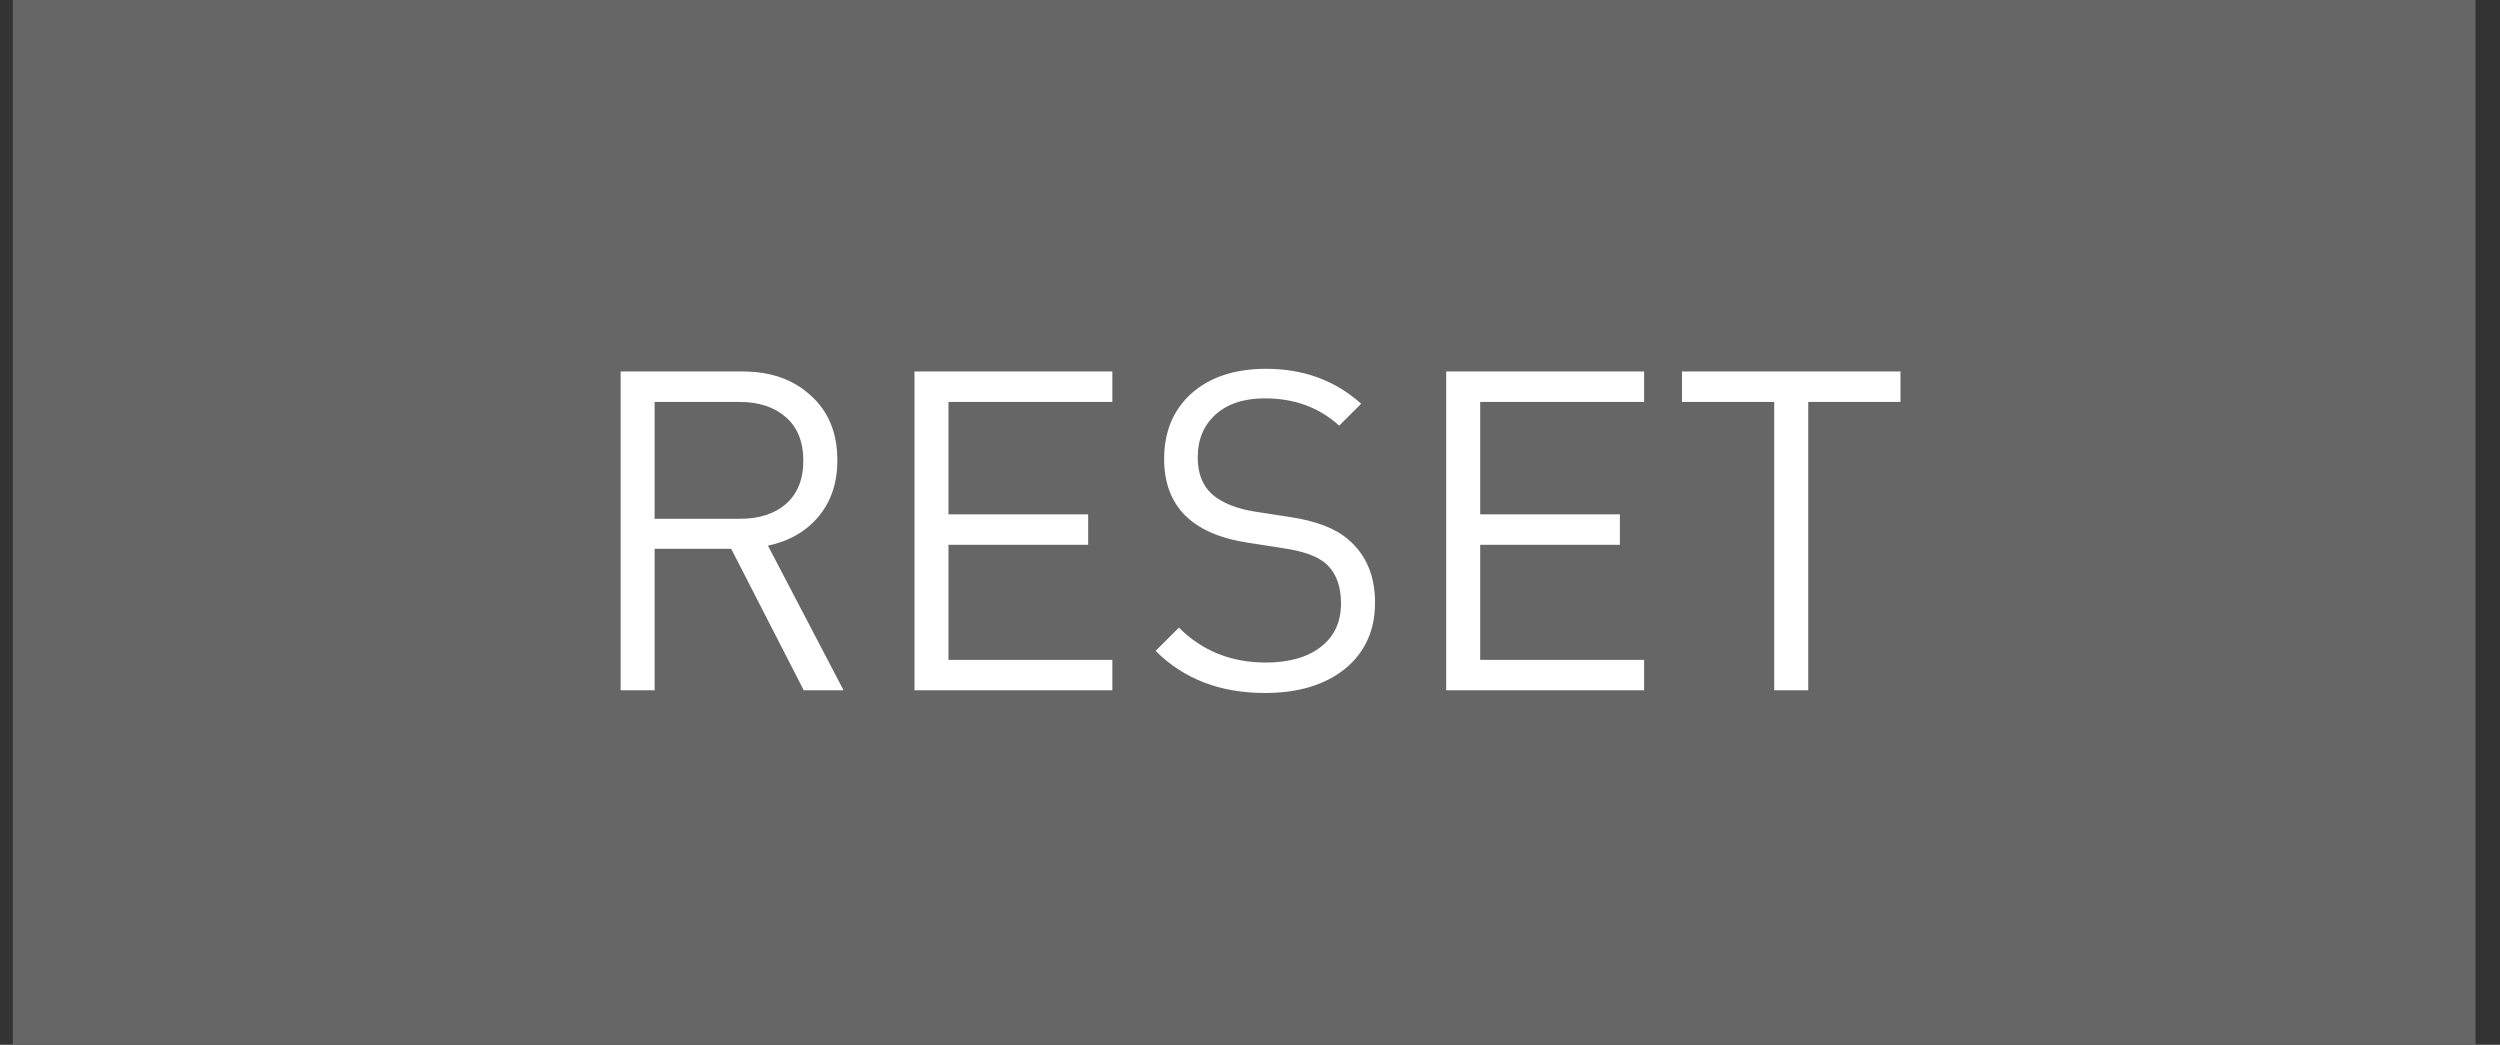
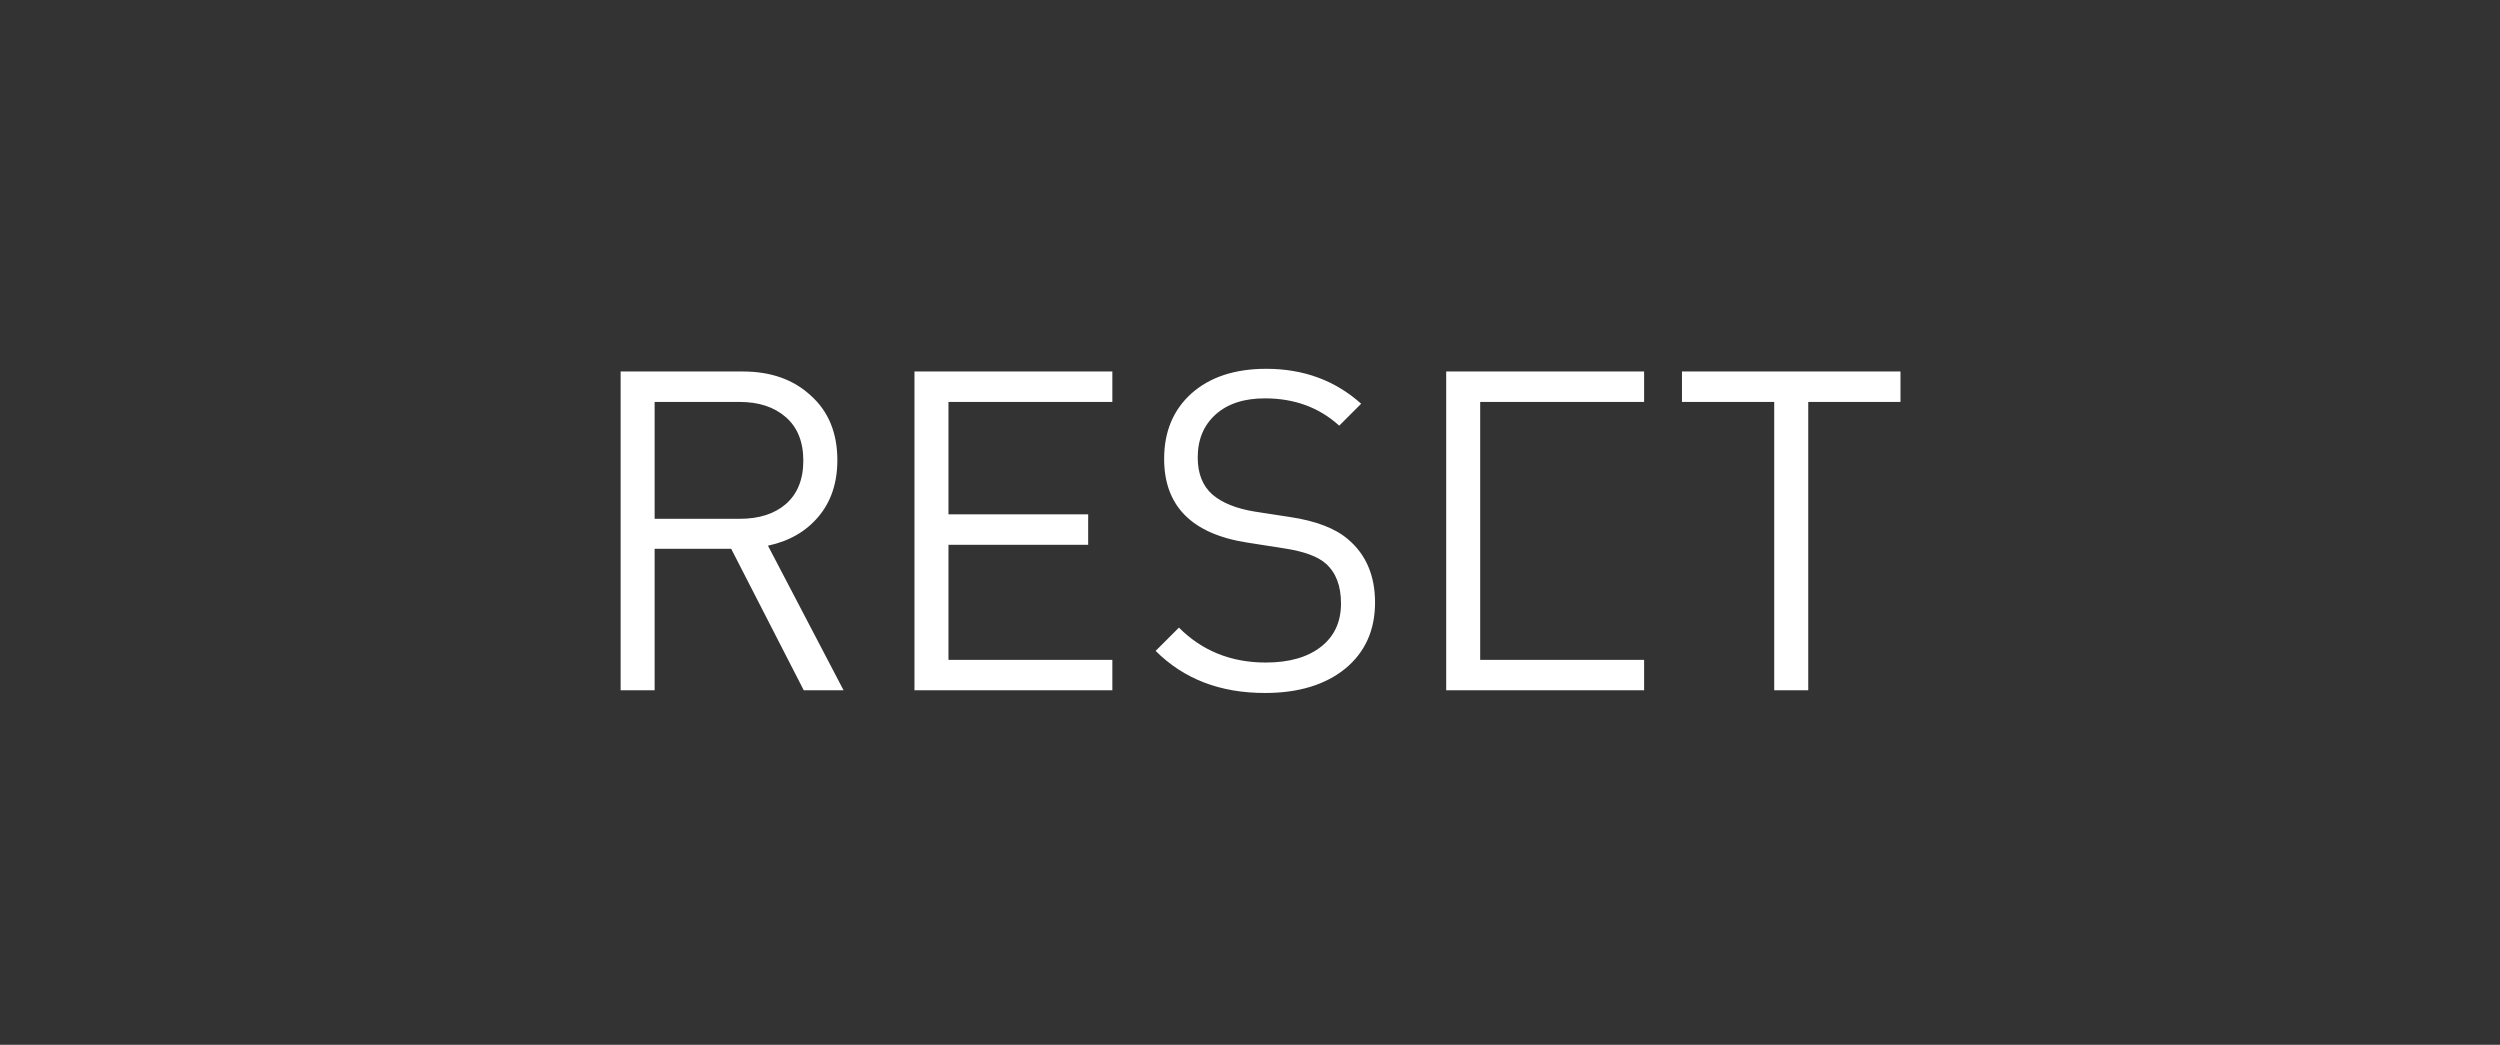
<svg xmlns="http://www.w3.org/2000/svg" width="67" height="28" viewBox="0 0 67 28" fill="none">
  <rect x="0" y="0" width="67" height="28" fill="#333333" stroke="none" />
-   <rect width="66" height="28" transform="translate(0.344)" fill="#666666" />
-   <path d="M22.608 18.5H21.541L19.596 14.708H17.544V18.5H16.633V9.956H19.909C20.66 9.956 21.268 10.172 21.733 10.604C22.204 11.028 22.441 11.604 22.441 12.332C22.441 12.94 22.273 13.444 21.936 13.844C21.601 14.244 21.148 14.504 20.581 14.624L22.608 18.5ZM21.529 12.344C21.529 11.84 21.372 11.452 21.061 11.18C20.748 10.908 20.337 10.772 19.825 10.772H17.544V13.904H19.825C20.345 13.904 20.756 13.772 21.061 13.508C21.372 13.236 21.529 12.848 21.529 12.344ZM29.811 18.5H24.508V9.956H29.811V10.772H25.419V13.784H29.163V14.6H25.419V17.684H29.811V18.5ZM36.851 16.148C36.851 16.892 36.583 17.484 36.047 17.924C35.511 18.356 34.795 18.572 33.899 18.572C32.699 18.572 31.723 18.196 30.971 17.444L31.595 16.82C32.219 17.444 32.995 17.756 33.923 17.756C34.547 17.756 35.039 17.616 35.399 17.336C35.759 17.056 35.939 16.668 35.939 16.172C35.939 15.7 35.803 15.344 35.531 15.104C35.315 14.912 34.943 14.776 34.415 14.696L33.419 14.54C31.939 14.308 31.199 13.56 31.199 12.296C31.199 11.568 31.443 10.984 31.931 10.544C32.427 10.104 33.095 9.884 33.935 9.884C34.935 9.884 35.783 10.196 36.479 10.82L35.891 11.408C35.355 10.92 34.691 10.676 33.899 10.676C33.339 10.676 32.899 10.82 32.579 11.108C32.259 11.396 32.099 11.78 32.099 12.26C32.099 12.692 32.231 13.024 32.495 13.256C32.759 13.48 33.139 13.632 33.635 13.712L34.571 13.856C35.267 13.96 35.787 14.16 36.131 14.456C36.611 14.864 36.851 15.428 36.851 16.148ZM44.062 18.5H38.758V9.956H44.062V10.772H39.669V13.784H43.413V14.6H39.669V17.684H44.062V18.5ZM50.933 10.772H48.461V18.5H47.549V10.772H45.077V9.956H50.933V10.772Z" fill="white" />
+   <path d="M22.608 18.5H21.541L19.596 14.708H17.544V18.5H16.633V9.956H19.909C20.66 9.956 21.268 10.172 21.733 10.604C22.204 11.028 22.441 11.604 22.441 12.332C22.441 12.94 22.273 13.444 21.936 13.844C21.601 14.244 21.148 14.504 20.581 14.624L22.608 18.5ZM21.529 12.344C21.529 11.84 21.372 11.452 21.061 11.18C20.748 10.908 20.337 10.772 19.825 10.772H17.544V13.904H19.825C20.345 13.904 20.756 13.772 21.061 13.508C21.372 13.236 21.529 12.848 21.529 12.344ZM29.811 18.5H24.508V9.956H29.811V10.772H25.419V13.784H29.163V14.6H25.419V17.684H29.811V18.5ZM36.851 16.148C36.851 16.892 36.583 17.484 36.047 17.924C35.511 18.356 34.795 18.572 33.899 18.572C32.699 18.572 31.723 18.196 30.971 17.444L31.595 16.82C32.219 17.444 32.995 17.756 33.923 17.756C34.547 17.756 35.039 17.616 35.399 17.336C35.759 17.056 35.939 16.668 35.939 16.172C35.939 15.7 35.803 15.344 35.531 15.104C35.315 14.912 34.943 14.776 34.415 14.696L33.419 14.54C31.939 14.308 31.199 13.56 31.199 12.296C31.199 11.568 31.443 10.984 31.931 10.544C32.427 10.104 33.095 9.884 33.935 9.884C34.935 9.884 35.783 10.196 36.479 10.82L35.891 11.408C35.355 10.92 34.691 10.676 33.899 10.676C33.339 10.676 32.899 10.82 32.579 11.108C32.259 11.396 32.099 11.78 32.099 12.26C32.099 12.692 32.231 13.024 32.495 13.256C32.759 13.48 33.139 13.632 33.635 13.712L34.571 13.856C35.267 13.96 35.787 14.16 36.131 14.456C36.611 14.864 36.851 15.428 36.851 16.148ZM44.062 18.5H38.758V9.956H44.062V10.772H39.669V13.784H43.413H39.669V17.684H44.062V18.5ZM50.933 10.772H48.461V18.5H47.549V10.772H45.077V9.956H50.933V10.772Z" fill="white" />
</svg>